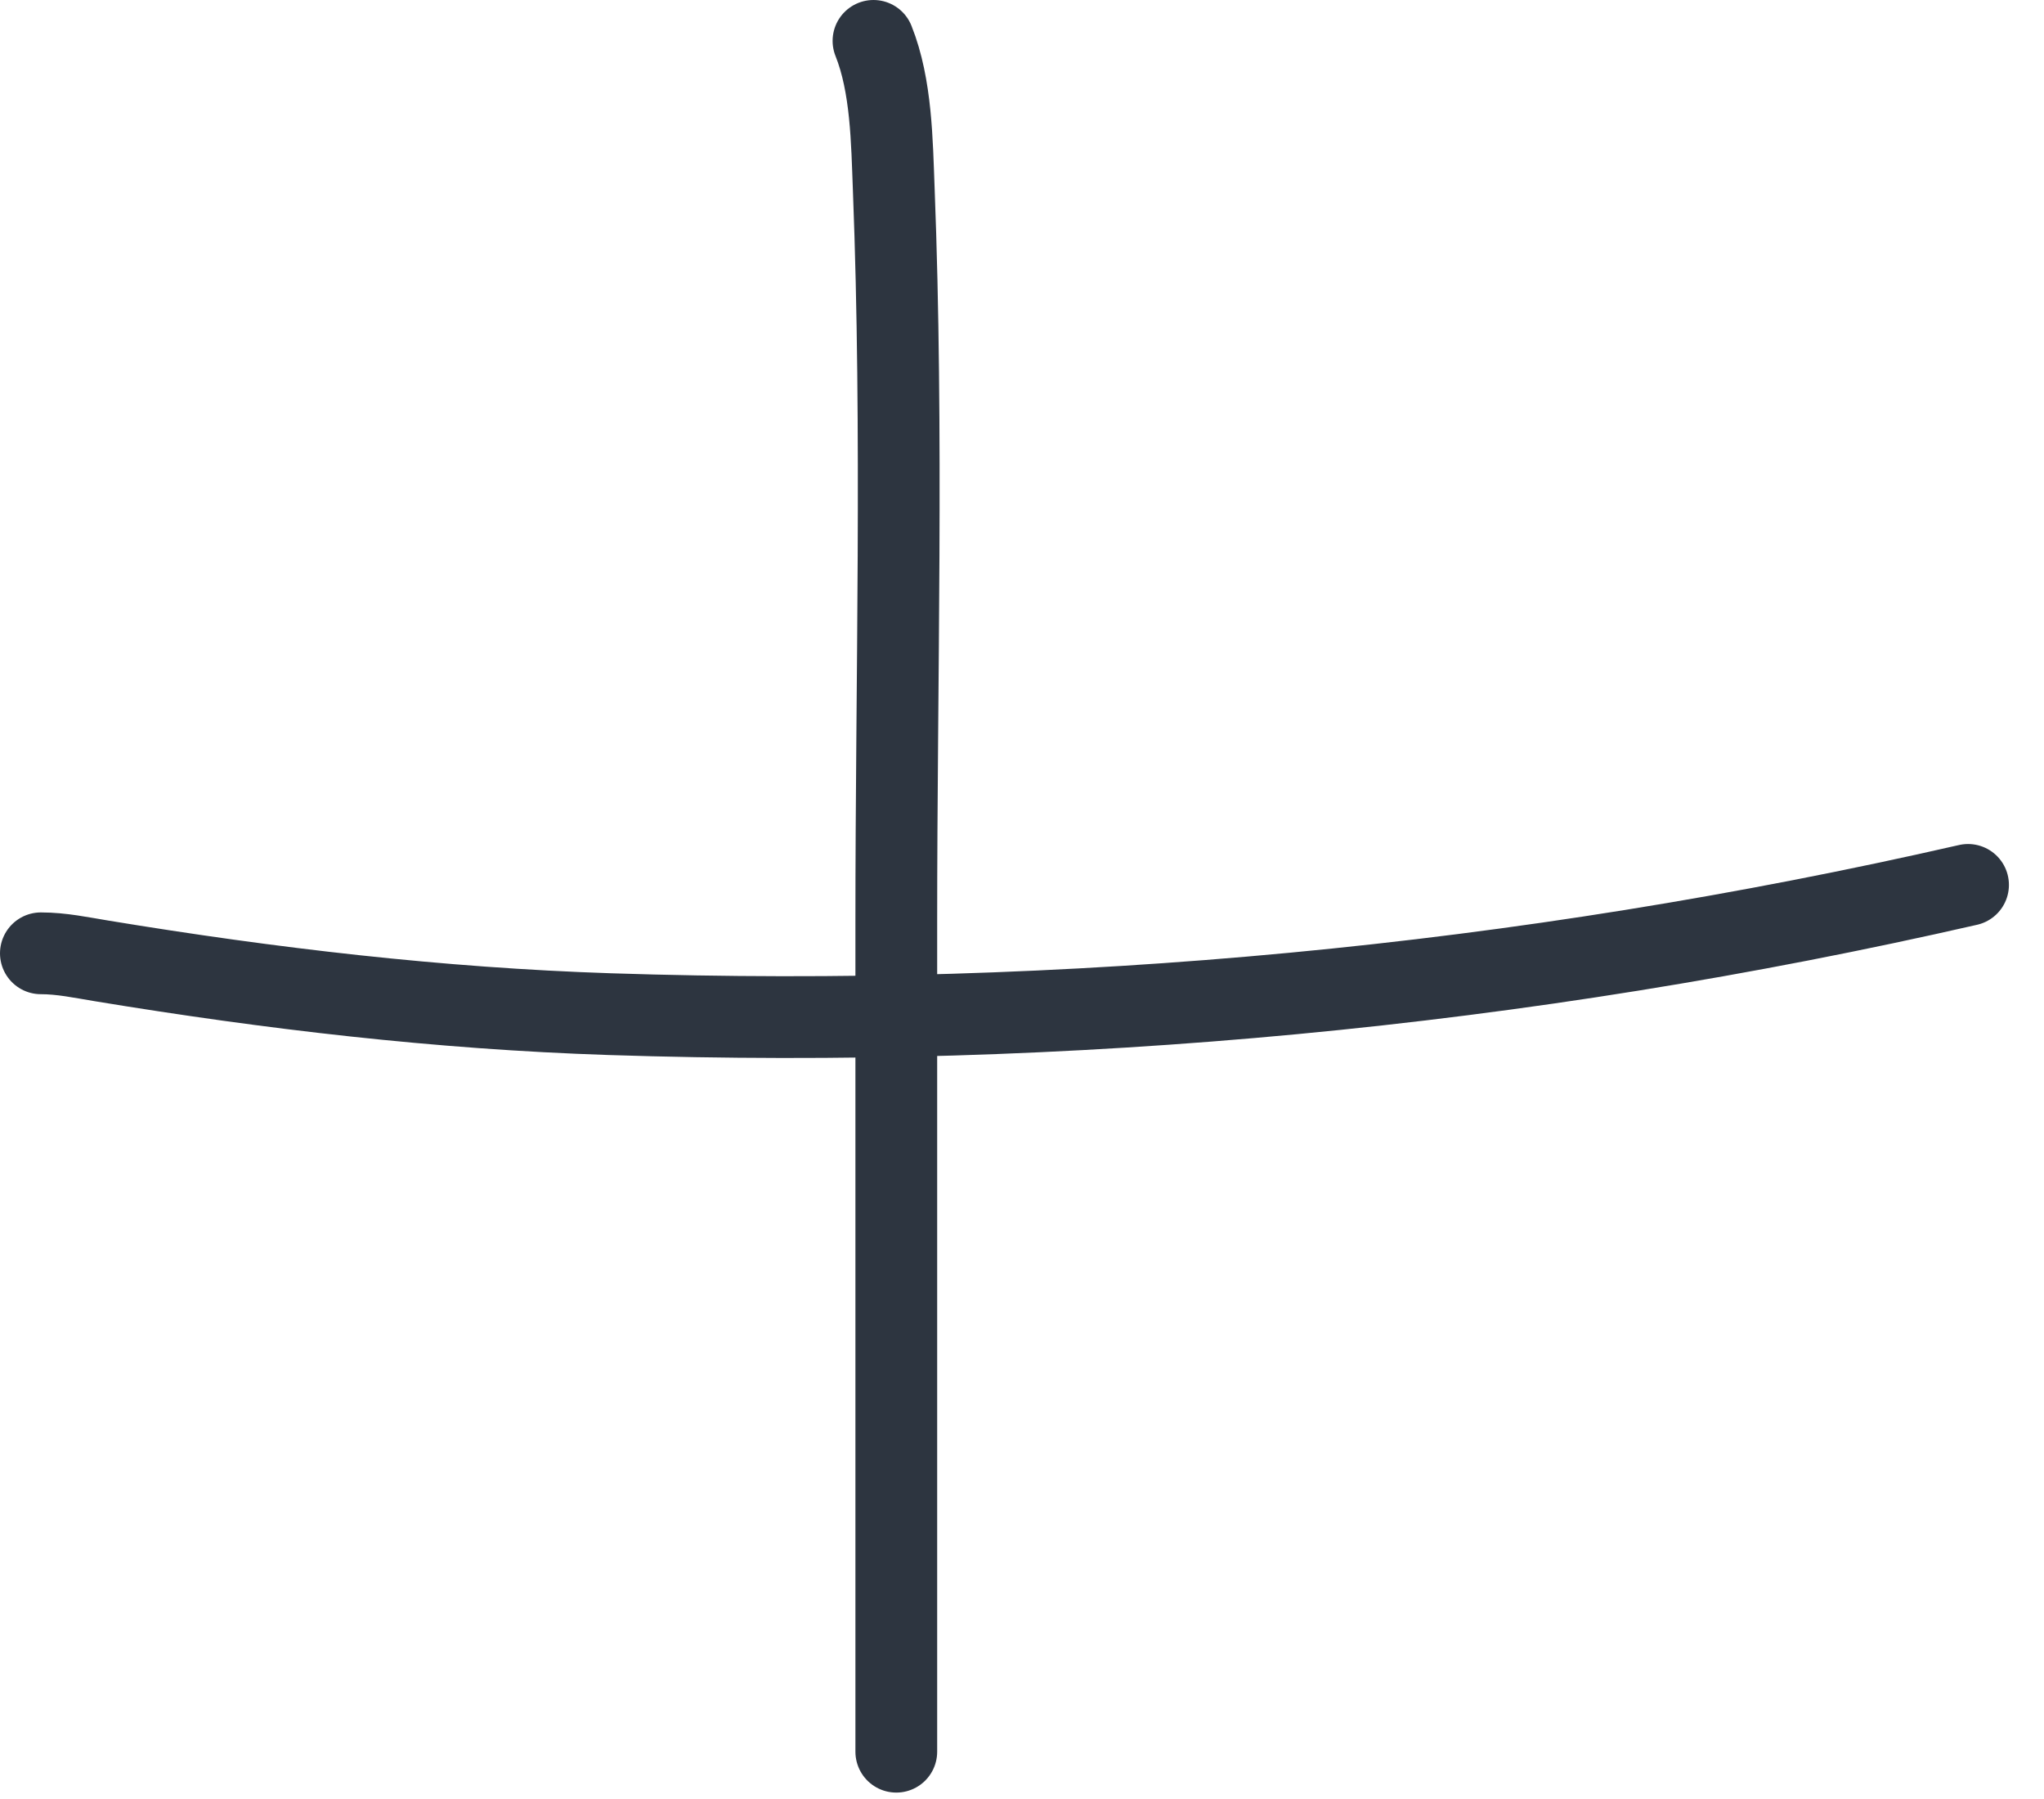
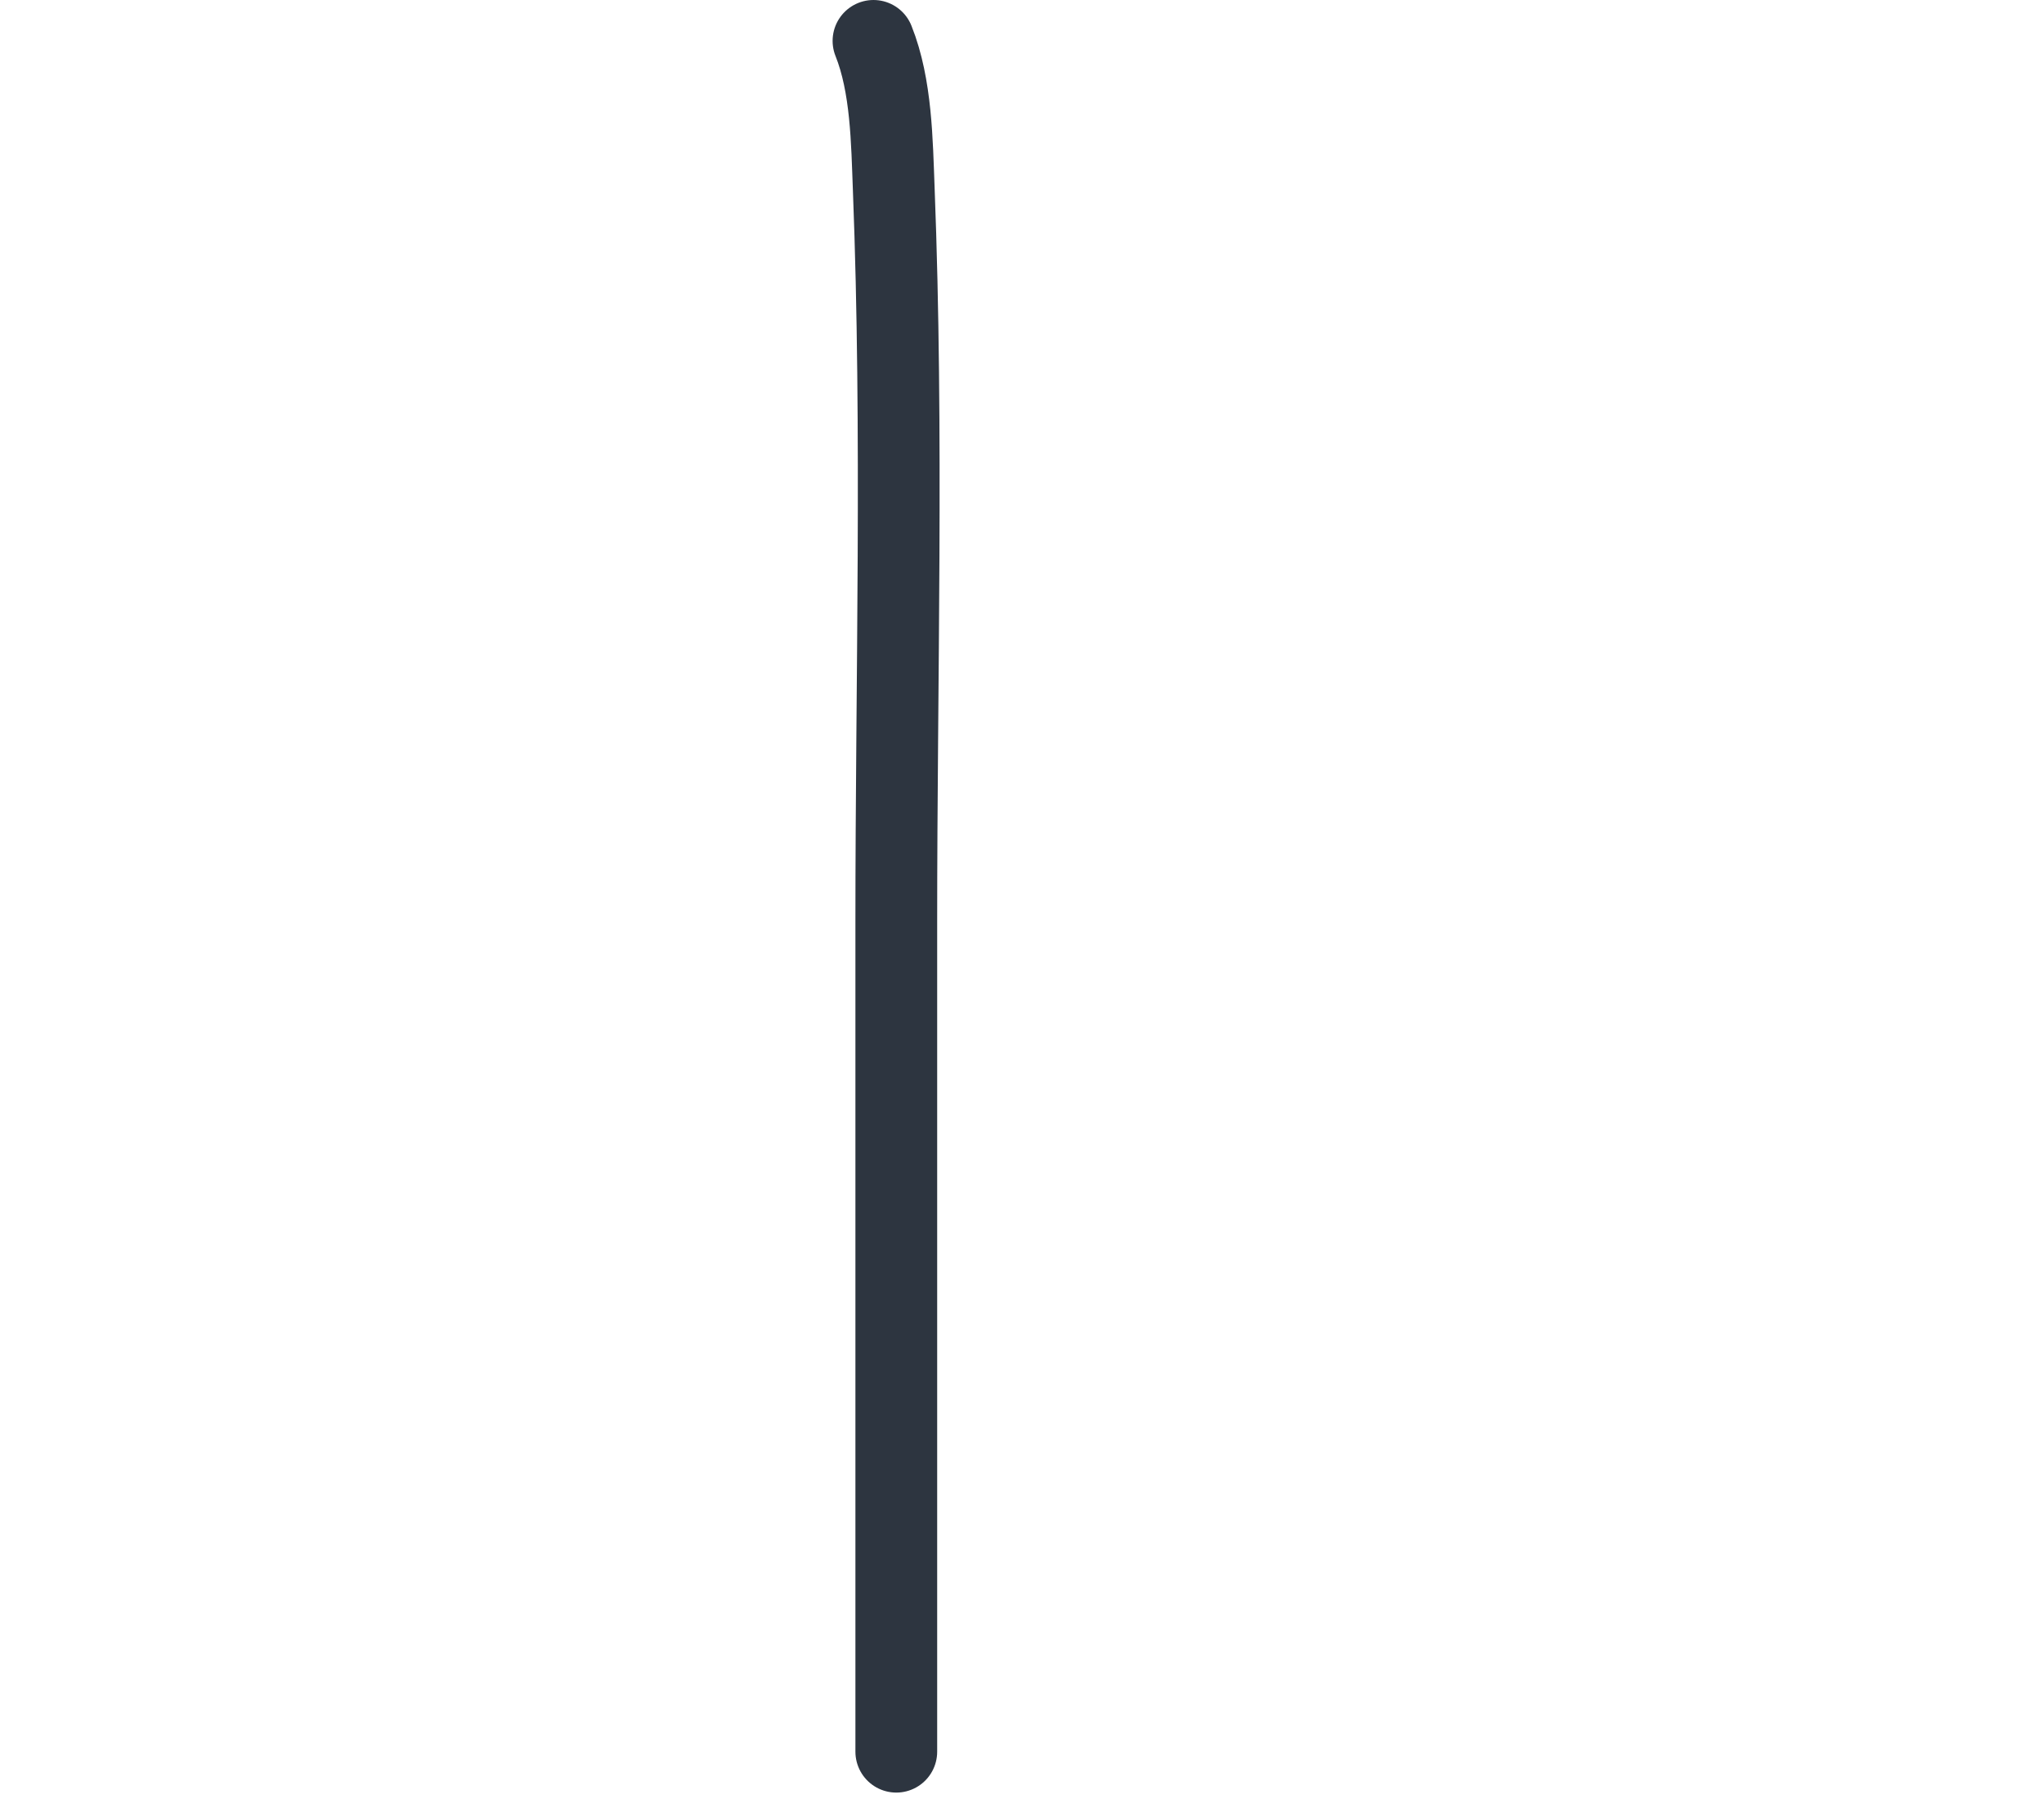
<svg xmlns="http://www.w3.org/2000/svg" width="50" height="44" viewBox="0 0 50 44" fill="none">
  <path d="M21.367 1C21.808 2.103 21.818 3.465 21.863 4.626C22.094 10.596 21.925 16.6 21.925 22.572C21.925 29.329 21.925 36.086 21.925 42.843" stroke="#2D3540" stroke-width="2" stroke-linecap="round" />
-   <path d="M1 23.316C1.506 23.316 1.986 23.42 2.488 23.502C6.611 24.181 10.733 24.667 14.916 24.804C26.135 25.172 37.215 24.14 48.142 21.643" stroke="#2D3540" stroke-width="2" stroke-linecap="round" />
</svg>